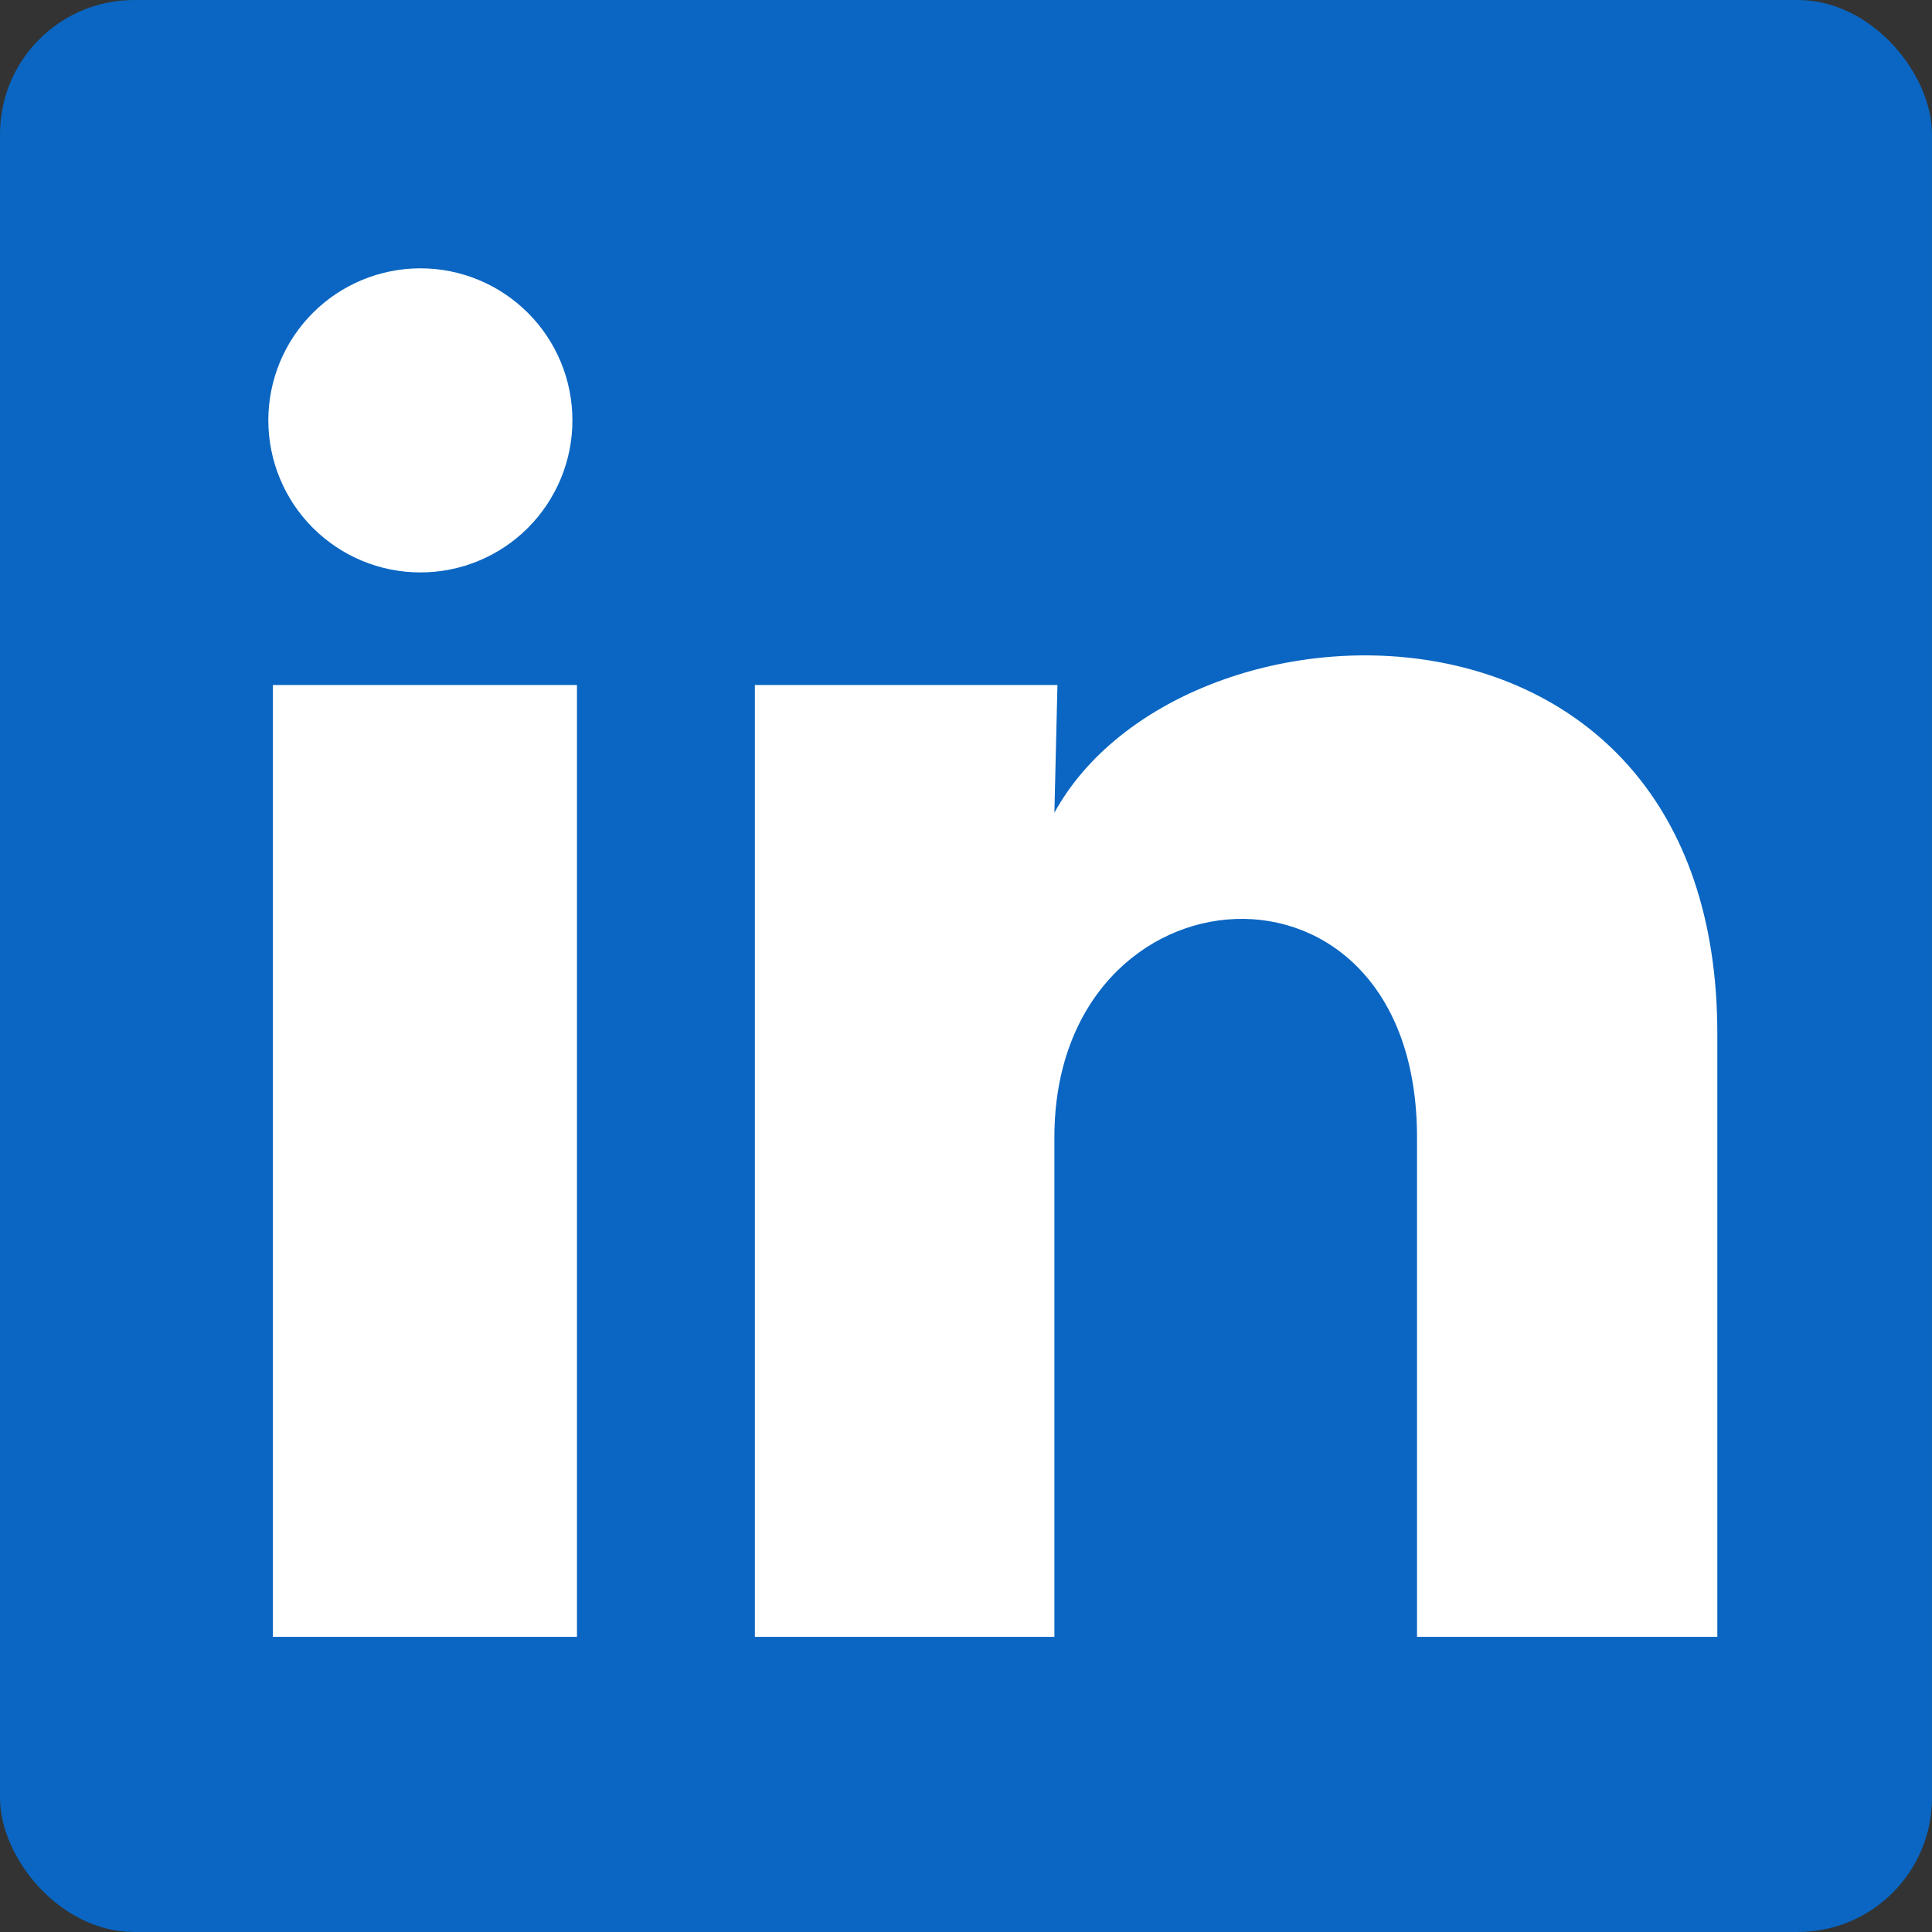
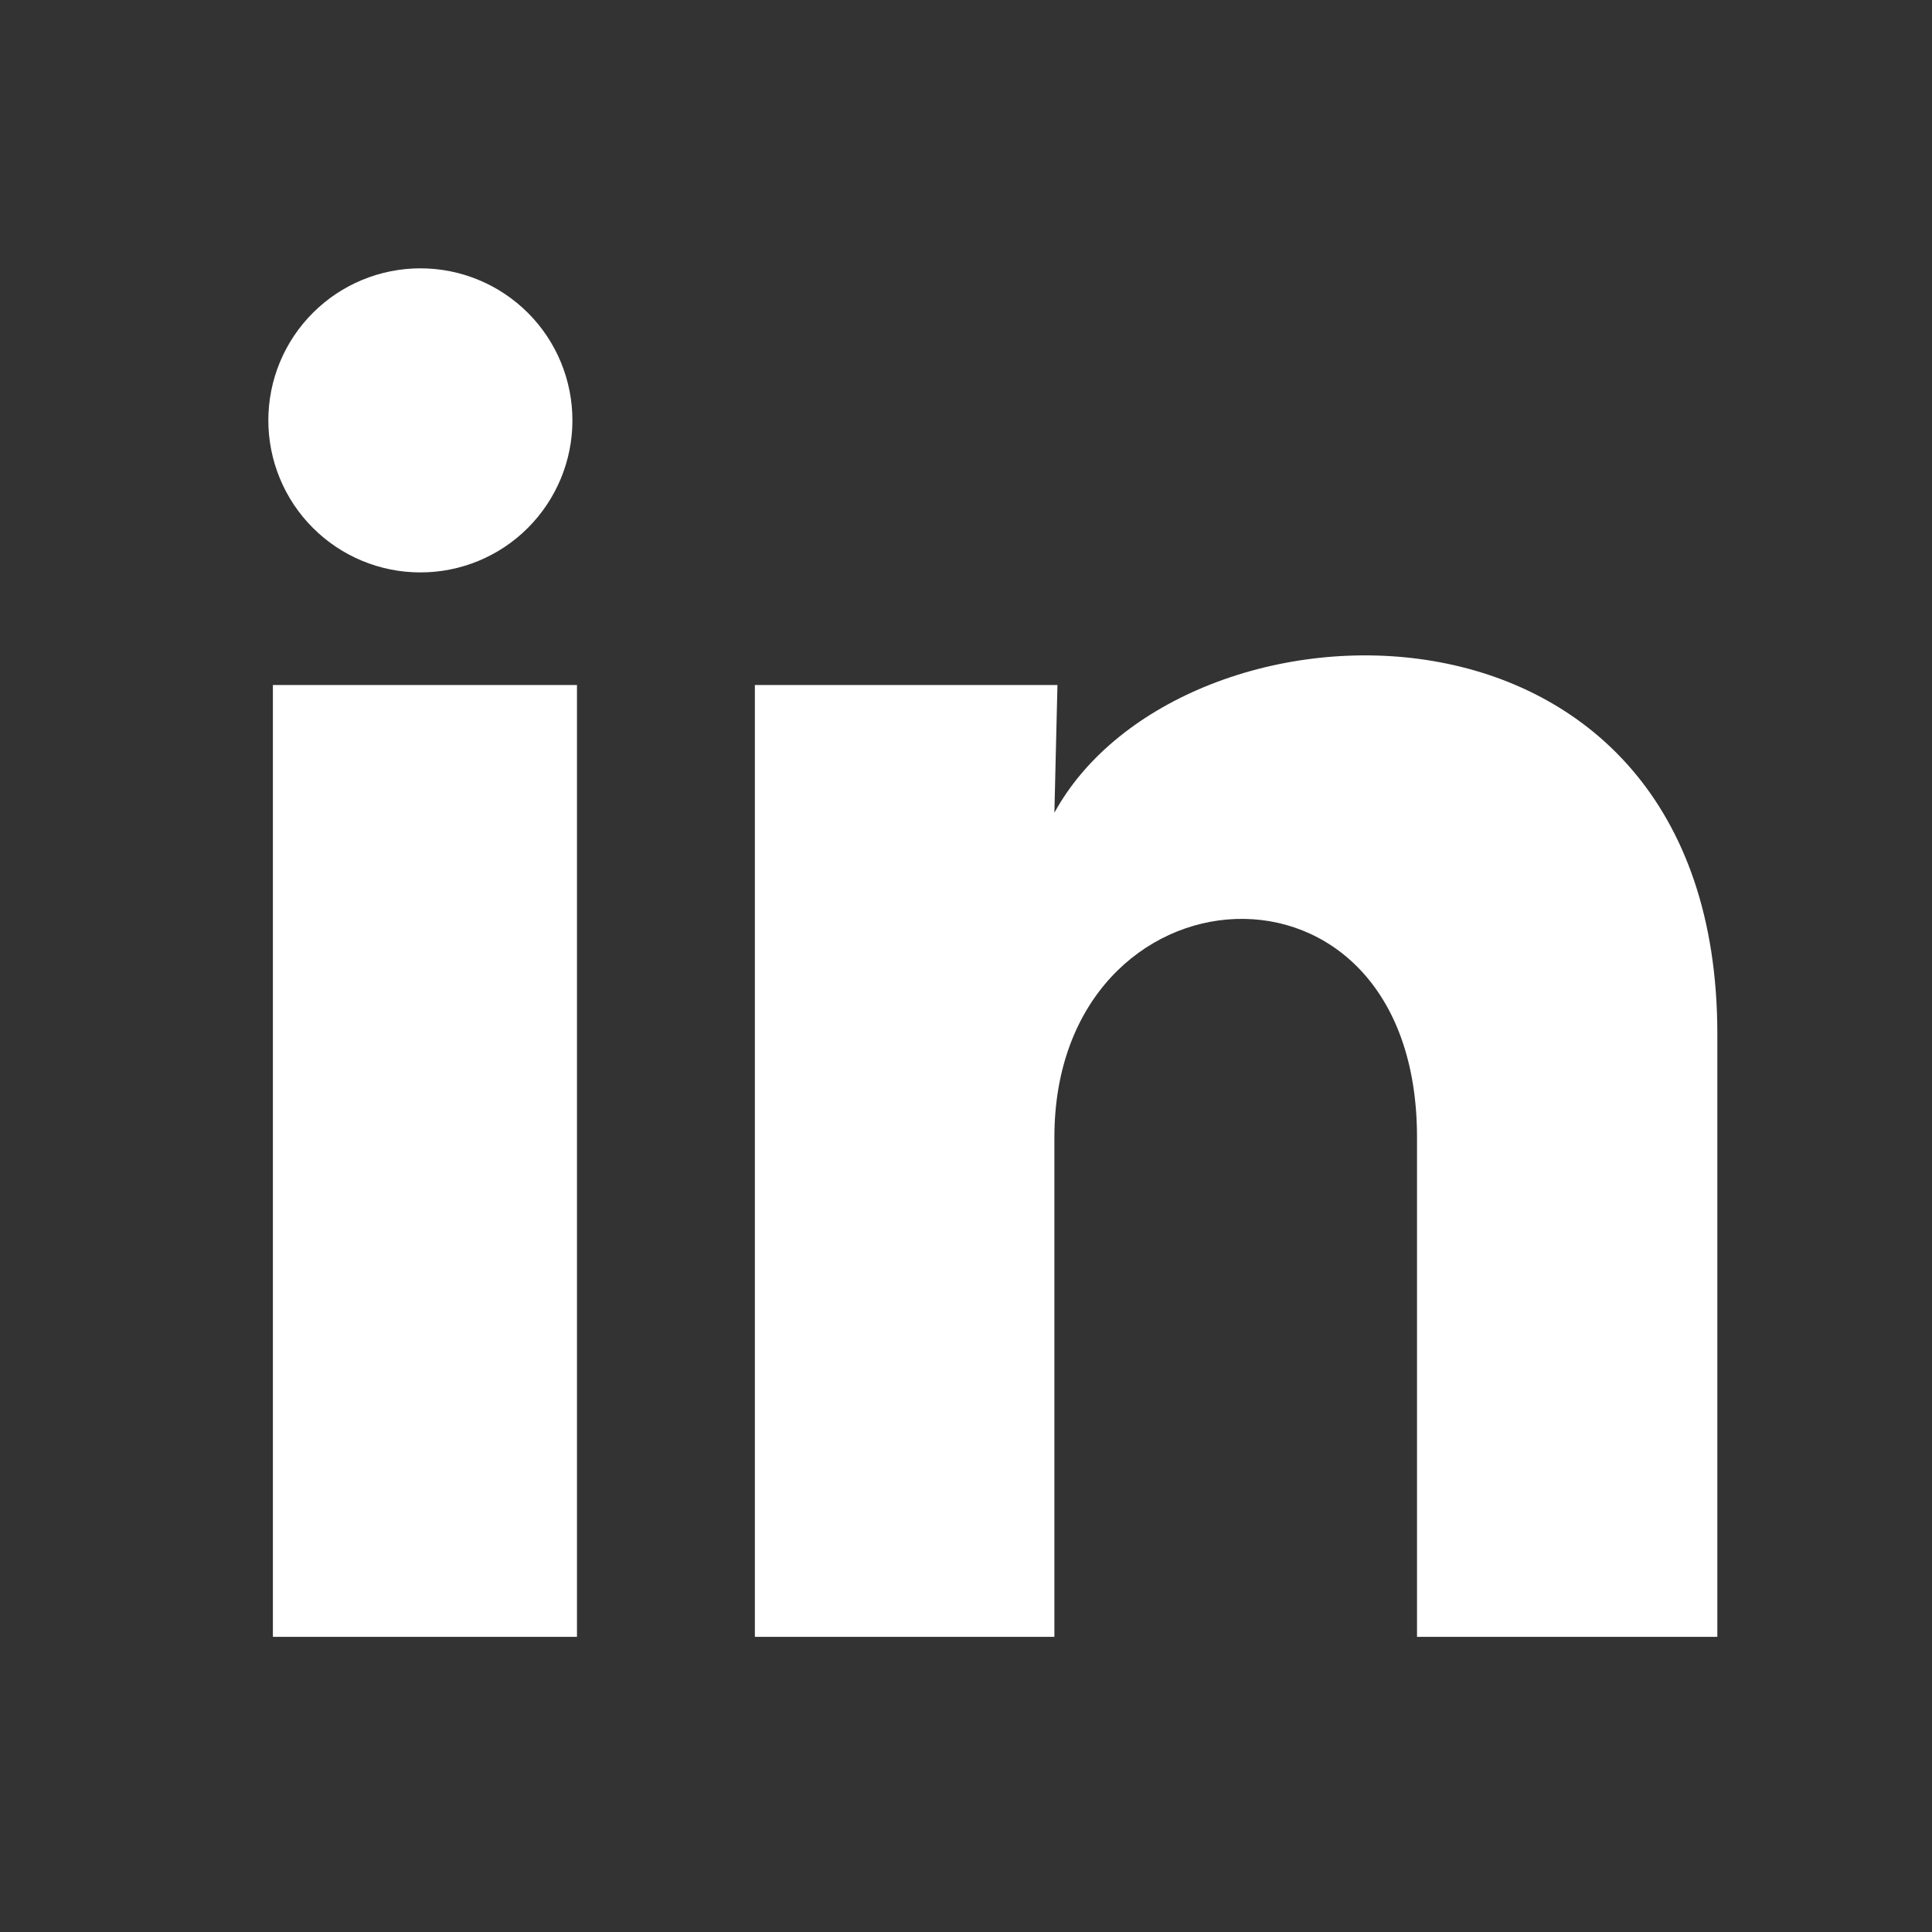
<svg xmlns="http://www.w3.org/2000/svg" width="36" height="36" viewBox="0 0 36 36" fill="none">
  <rect x="0" y="0" width="36" height="36" fill="#333333" stroke="none" />
-   <rect width="36" height="36" rx="2.5" fill="#0A66C2" />
  <path d="M10.666 7.835C10.666 8.586 10.367 9.306 9.835 9.838C9.304 10.369 8.583 10.667 7.832 10.666C7.08 10.666 6.36 10.367 5.829 9.835C5.298 9.304 5 8.583 5 7.832C5 7.08 5.299 6.36 5.831 5.829C6.362 5.298 7.083 5 7.835 5C8.586 5 9.306 5.299 9.838 5.831C10.369 6.362 10.667 7.083 10.666 7.835ZM10.751 12.764H5.085V30.5H10.751V12.764ZM19.704 12.764H14.066V30.5H19.647V21.193C19.647 16.008 26.404 15.527 26.404 21.193V30.5H32V19.266C32 10.526 21.999 10.852 19.647 15.144L19.704 12.764Z" fill="white" />
</svg>